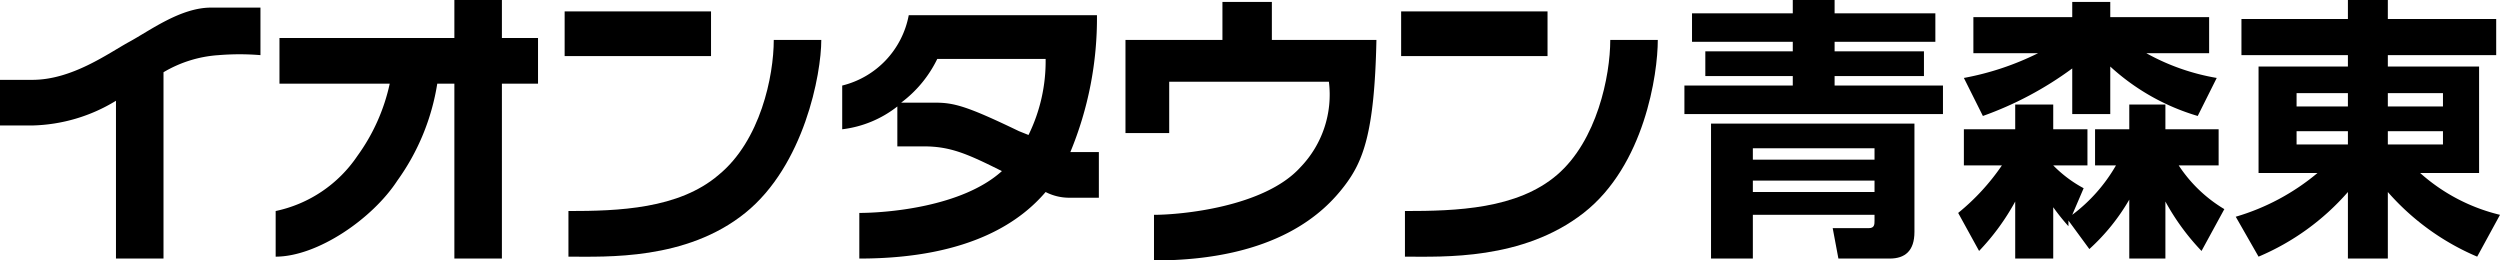
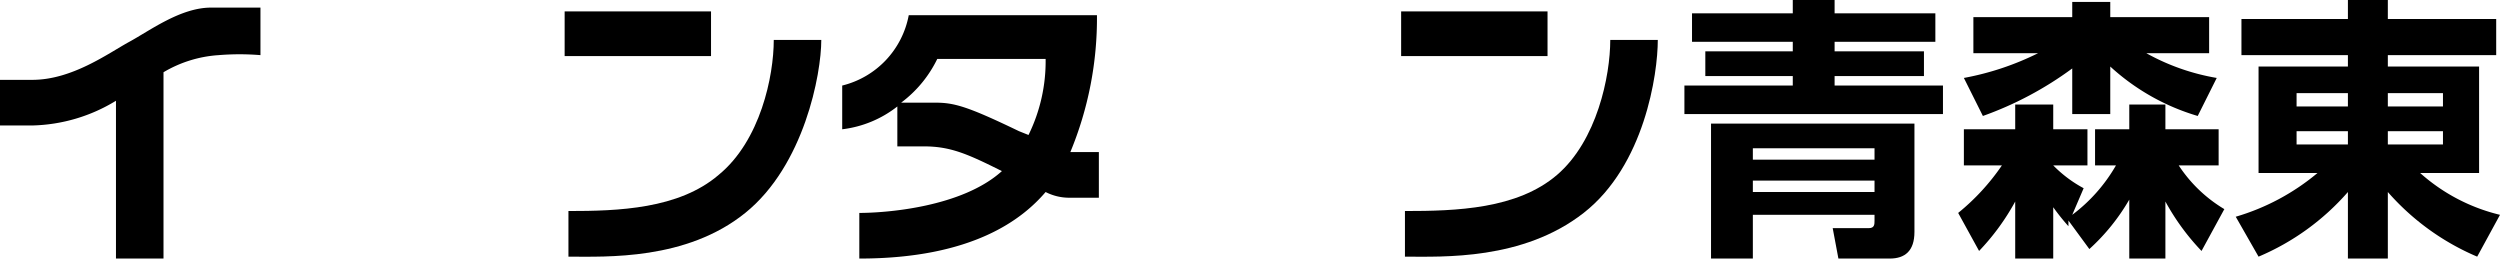
<svg xmlns="http://www.w3.org/2000/svg" viewBox="0 0 131.5 13.7">
  <title>aomorihigashi</title>
  <path d="M101.8,2.2H96.5v.5h4.7V4H96.5v.5h5.7V6H88.6V4.5h5.7V4H89.7V2.7h4.6V2.2H89V.7h5.3V0h2.2V.7h5.3Zm-1.1,4.3v5.7c0,1-.5,1.4-1.3,1.4H96.7L96.4,12h1.9c.3,0,.3-.2.3-.4v-.3H92.2v2.3H90V6.5ZM92.2,8.4h6.4V7.8H92.2Zm0,1.7h6.4V9.5H92.2Z" fill="#000000" />
  <path d="M112,10.5a10.8,10.8,0,0,1-2.1,2.6l-1.1-1.5v.3a11.5,11.5,0,0,1-.8-1v2.7h-2v-3a12.2,12.2,0,0,1-1.9,2.6l-1.1-2a11.7,11.7,0,0,0,2.3-2.5h-2V6.8h2.7V5.5h2V6.8h1.8V8.7H108a6.6,6.6,0,0,0,1.6,1.2l-.6,1.4a8.6,8.6,0,0,0,2.3-2.6h-1.1V6.8H112V5.5h1.9V6.8h2.8V8.7h-2.1A7.4,7.4,0,0,0,117,11l-1.2,2.2a12.2,12.2,0,0,1-1.9-2.6v3H112Zm-8.7-6.4a14.8,14.8,0,0,0,3.9-1.3h-3.4V.9H109V.1h2V.9h5.2V2.8h-3.3a11.6,11.6,0,0,0,3.7,1.3l-1,2A11.7,11.7,0,0,1,111,3.5V6h-2V3.6a18.2,18.2,0,0,1-4.7,2.5Z" fill="#000000" />
  <path d="M131.3,2.9h-5.7v.6h4.8V9.1h-3.1a9.7,9.7,0,0,0,4.2,2.2l-1.2,2.2a13,13,0,0,1-4.7-3.4v3.5h-2.1V10.1a12.9,12.9,0,0,1-4.7,3.4l-1.2-2.1a11.9,11.9,0,0,0,4.3-2.3h-3.1V3.5h4.7V2.9h-5.6V1h5.6V0h2.1V1h5.7ZM120.8,5.6h2.7V4.9h-2.7Zm0,2h2.7V6.9h-2.7Zm4.8-2h2.9V4.9h-2.9Zm0,2h2.9V6.9h-2.9Z" fill="#000000" />
  <rect x="29.7" y="0.6" width="7.7" height="2.35" fill="#000000" />
  <path d="M37.8,9.2c-2.1,1.8-5.3,1.9-7.9,1.9v2.4c2,0,6.2.2,9.3-2.3s4-7.3,4-9.1H40.7c0,1.9-.7,5.3-2.9,7.1" fill="#000000" />
  <rect x="73.7" y="0.6" width="7.7" height="2.35" fill="#000000" />
  <path d="M84.7,2.1c0,1.9-.7,5.3-2.8,7.1s-5.3,1.9-8,1.9v2.4c2,0,6.2.2,9.4-2.3s3.9-7.3,3.9-9.1Z" fill="#000000" />
-   <path d="M26.4,0H23.9V2H14.7V4.4h5.8a10.1,10.1,0,0,1-1.7,3.8,6.9,6.9,0,0,1-4.3,2.9v2.4c2.2,0,5.1-2,6.4-4A11.9,11.9,0,0,0,23,4.4h.9v9.2h2.5V4.4h1.9V2H26.4Z" fill="#000000" />
  <path d="M11.1.4C9.5.4,7.9,1.6,6.8,2.2s-3,2-5.1,2H0V6.6H1.7A8.8,8.8,0,0,0,6.1,5.3v8.3H8.6V3.8a6.5,6.5,0,0,1,2.9-.9,13.5,13.5,0,0,1,2.2,0V.4H11.1" fill="#000000" />
  <path d="M56.3,8A18.4,18.4,0,0,0,57.7.8H47.8a4.7,4.7,0,0,1-3.5,3.7V6.8a5.8,5.8,0,0,0,2.9-1.2V7.7h1.4c1.4,0,2.3.4,4.1,1.3-2.1,1.9-6.1,2.2-7.5,2.2v2.4c6,0,8.6-2.1,9.8-3.5a2.7,2.7,0,0,0,1.2.3h1.6V8H56.3m-2.2-.9-.5-.2c-2.7-1.3-3.4-1.5-4.4-1.5H47.4a6.3,6.3,0,0,0,1.9-2.3H55a8.8,8.8,0,0,1-.9,4" fill="#000000" />
-   <path d="M66.9.1H64.3v2H59.2V7h2.3V4.3h8.4a5.5,5.5,0,0,1-1.5,4.5c-1.9,2.1-6.3,2.5-7.7,2.5v2.4c6.5,0,9-2.6,10-3.9S72.3,7,72.4,2.1H66.9Z" fill="#000000" />
</svg>